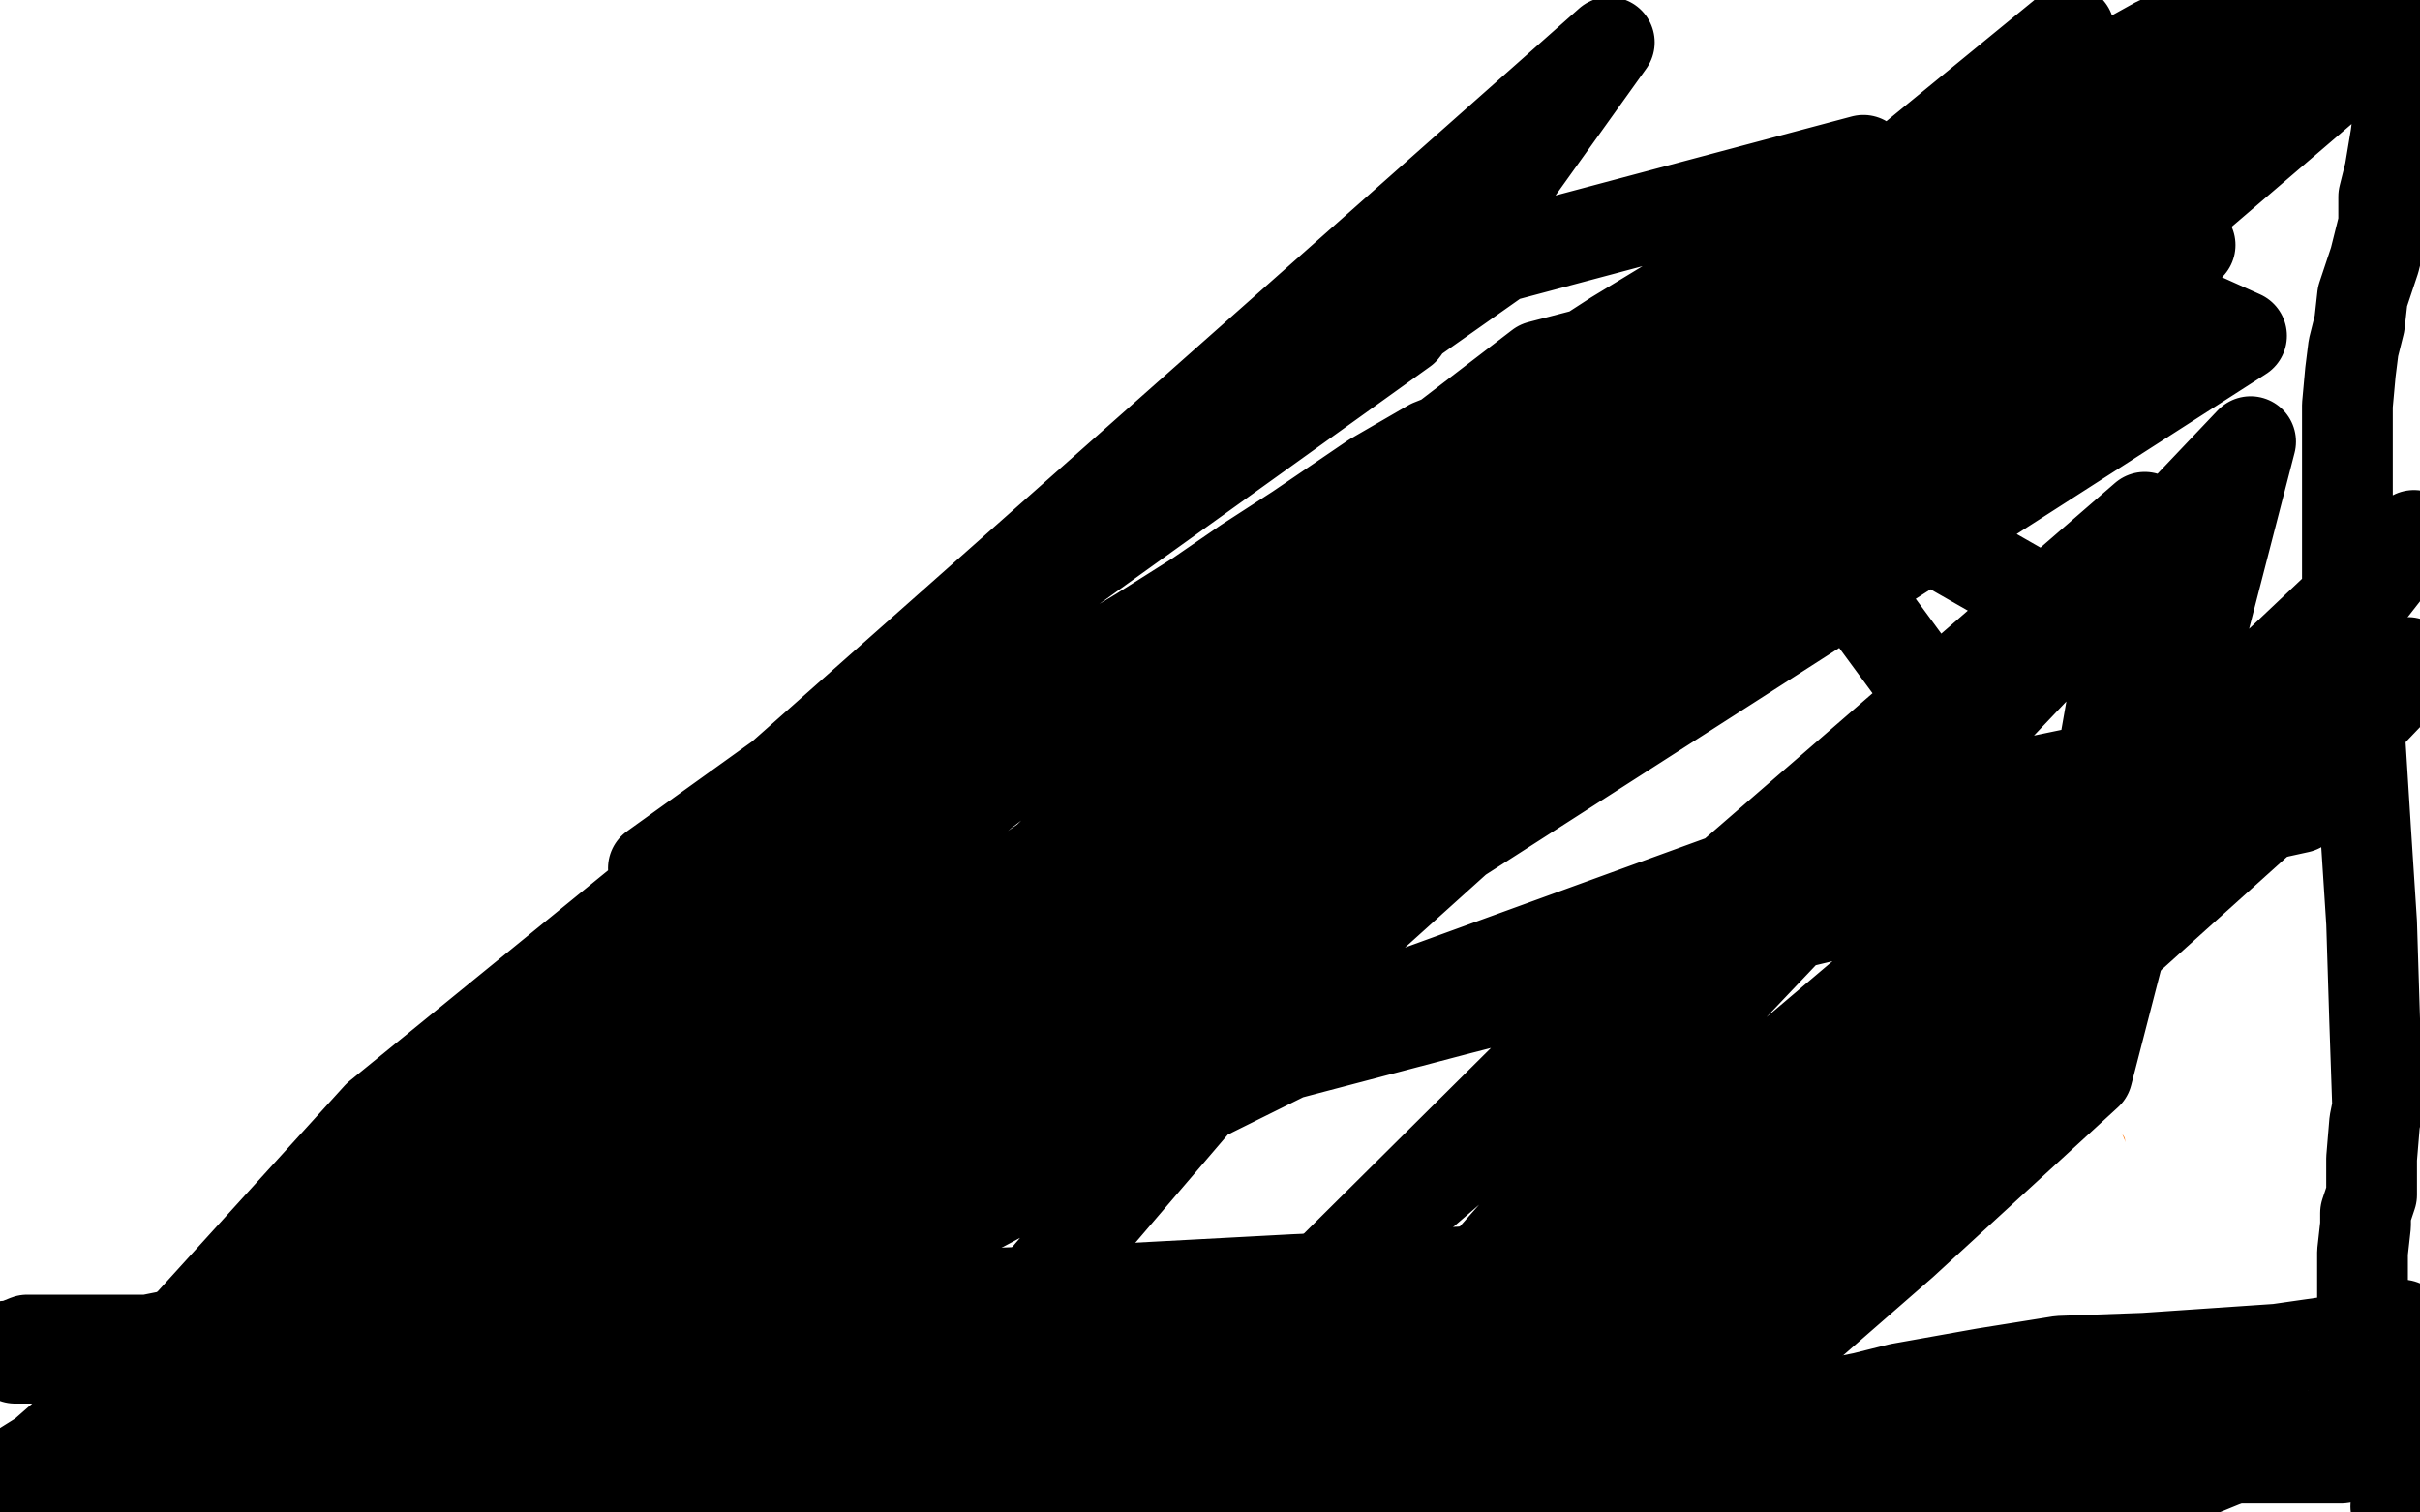
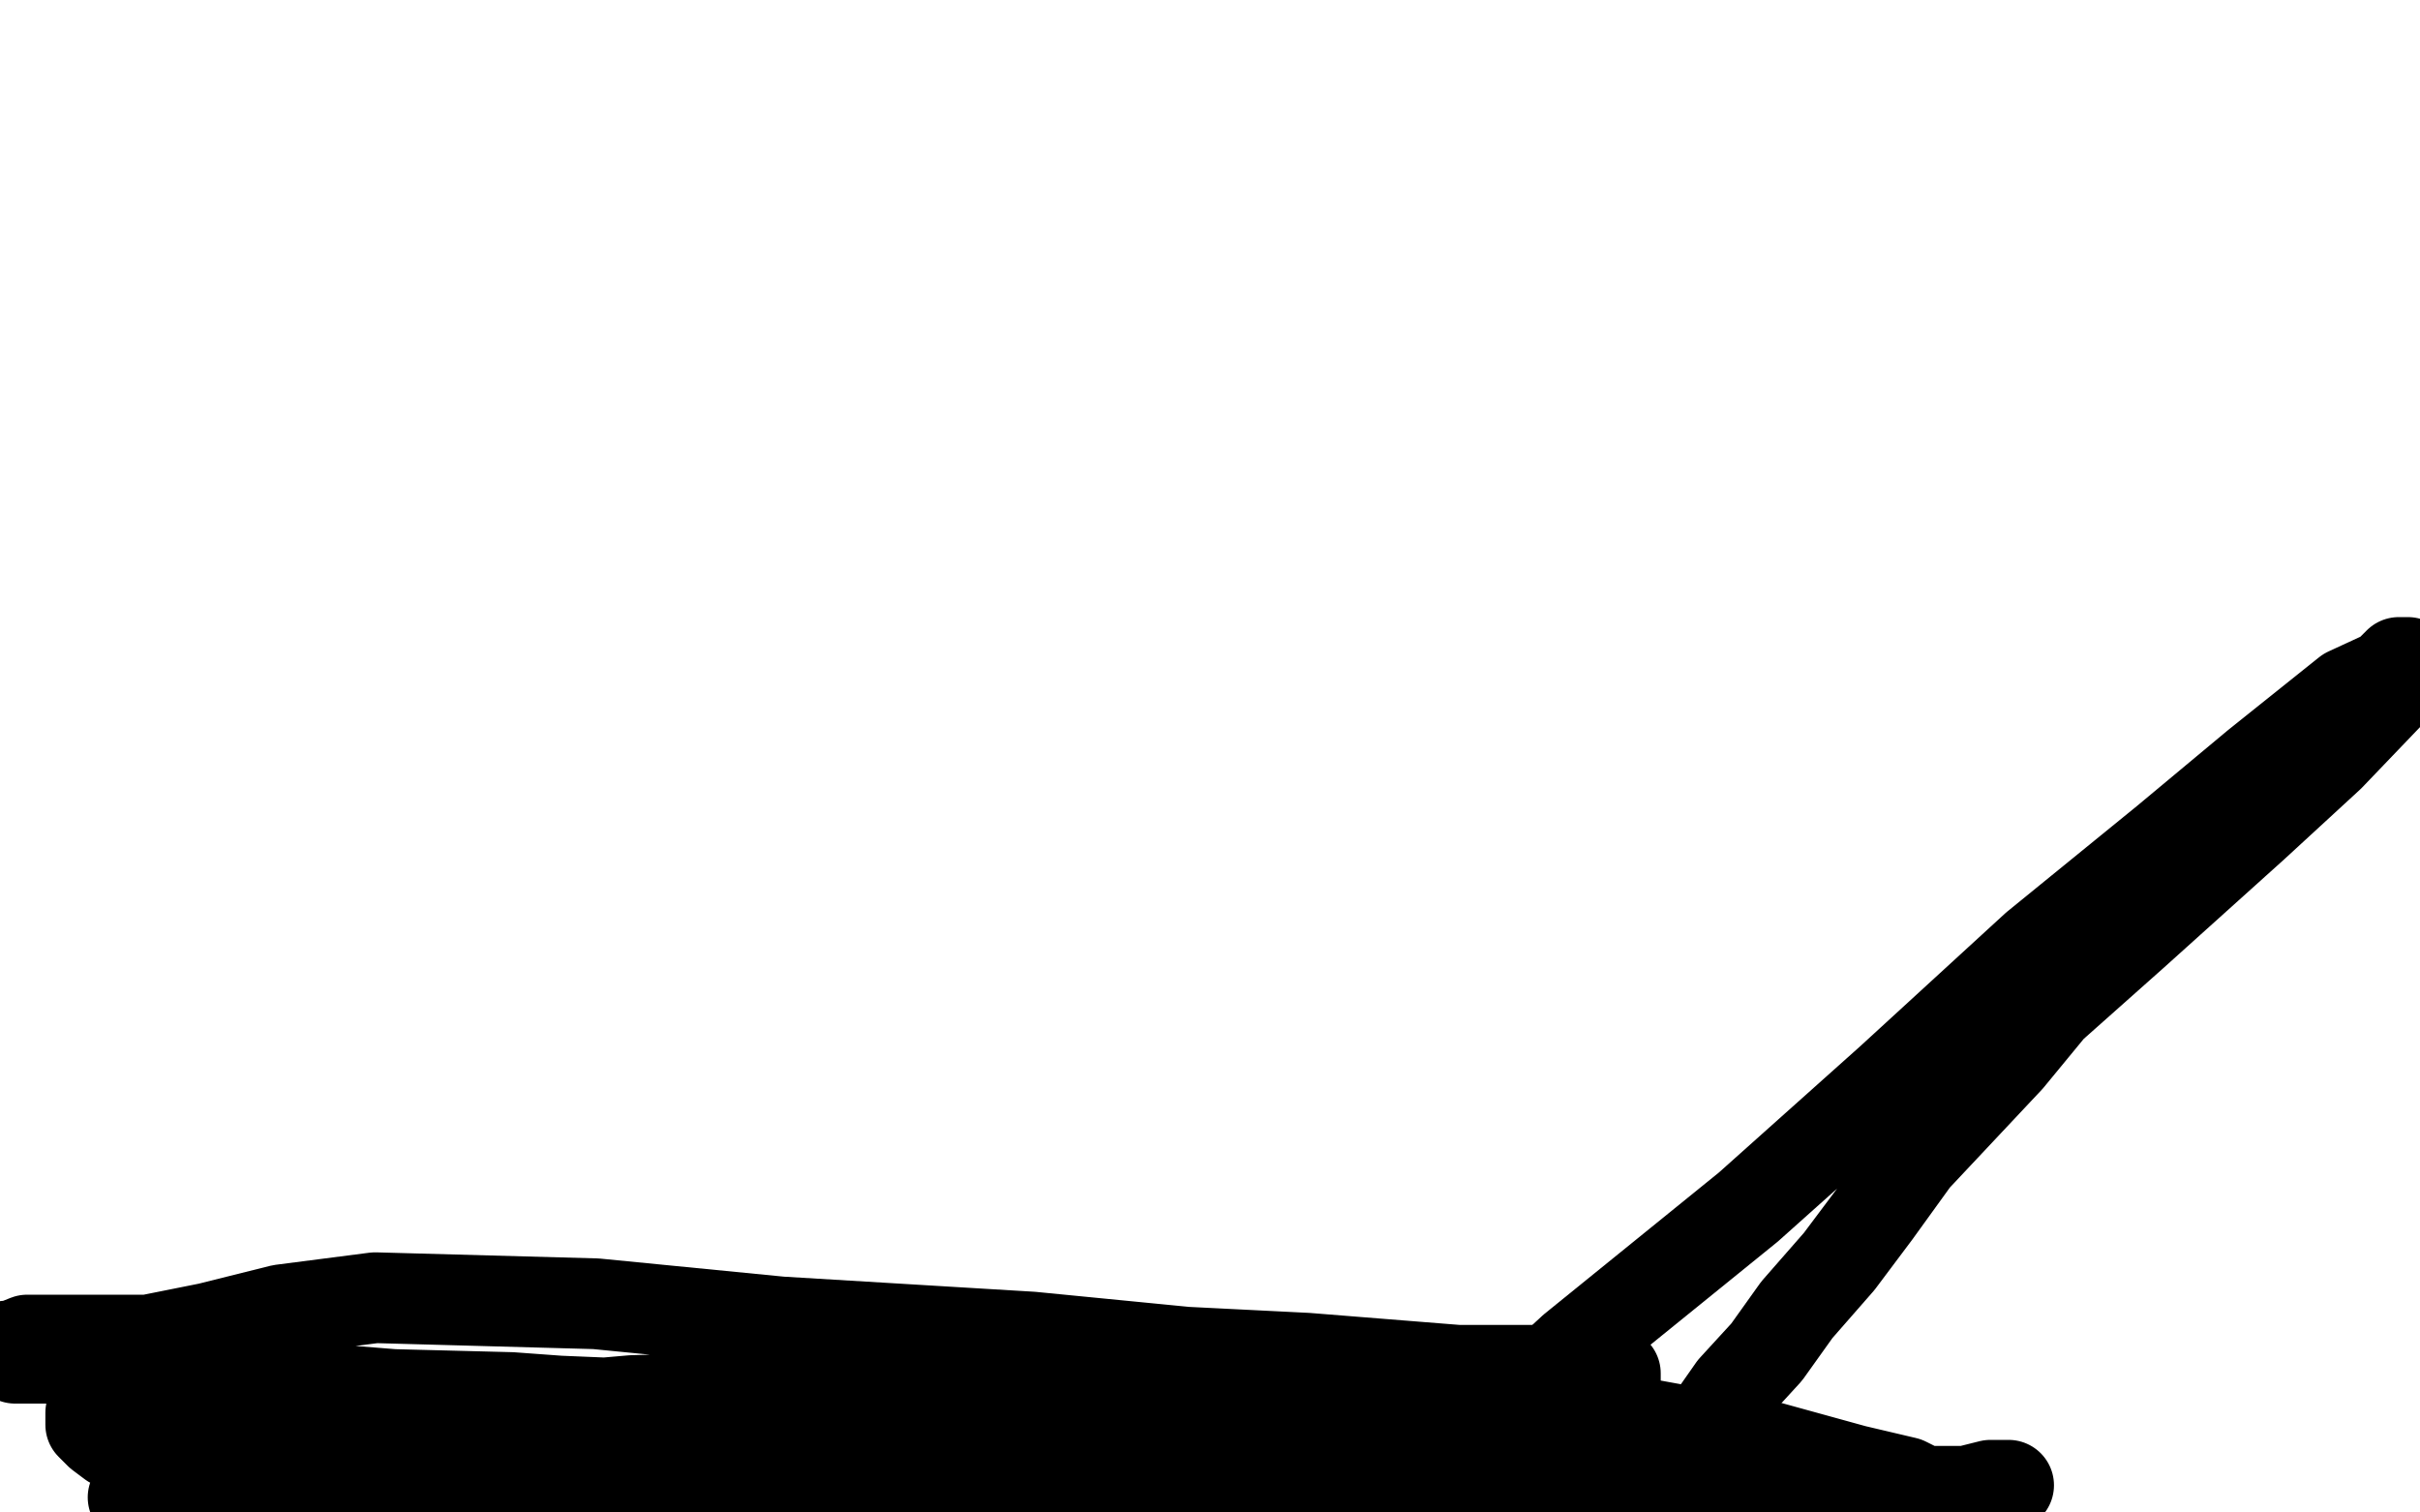
<svg xmlns="http://www.w3.org/2000/svg" width="800" height="500" version="1.1" style="stroke-antialiasing: false">
  <desc>This SVG has been created on https://colorillo.com/</desc>
  <rect x="0" y="0" width="800" height="500" style="fill: rgb(255,255,255); stroke-width:0" />
-   <polyline points="50,395 52,394 52,394 53,391 53,391 54,390 54,390 57,387 57,387 60,386 60,386 61,383 61,383 62,382 62,382 64,379 65,378 66,375 68,373 69,370 70,366 73,363 76,359 78,355 81,350 86,345 92,339 98,330 109,317 121,299 134,285 148,266 164,247 185,219 205,195 225,177 241,161 252,147 262,139 276,129 288,119 301,111 312,106 325,98 334,93 344,91 352,89 361,89 370,90 394,97 401,99 417,105 428,111 440,117 453,123 469,129 498,142 516,153 533,161 546,169 558,175 565,181 570,185 576,190 584,199 594,215 604,229 614,239 624,251 637,263 646,275 653,285 661,295 668,305 673,311 677,317 680,322 684,330 686,337 689,343 692,350 693,355 694,363 696,367 697,373 700,377 700,381 701,386 702,390 702,393 702,394 702,395 702,397 702,399 702,401 702,402 702,403 702,405 702,406 702,407 702,410 702,411 702,413 702,414 702,415 701,415 700,415 698,415" style="fill: none; stroke: #ff6f00; stroke-width: 5; stroke-linejoin: round; stroke-linecap: round; stroke-antialiasing: false; stroke-antialias: 0; opacity: 1.0" />
-   <polyline points="48,402 49,398 49,398 56,389 56,389 60,383 60,383 66,375 66,375 74,365 74,365 80,355 80,355 84,350 84,350 89,342 93,337 97,331 101,325 106,319 110,311 114,306 118,302 121,297 125,291 128,287 130,283 133,278 138,273 142,267 146,262 150,258 156,251 160,246 161,245 166,239 173,233 177,229 181,223 186,218 196,207 202,199 209,191 216,185 221,178 228,169 229,166 236,158 238,155 242,151 244,147 246,145 248,143 250,142 252,139 253,139 254,138 256,137 260,135 266,133 268,133 273,130 277,127 281,126 288,123 292,122 298,121 302,119 308,117 312,117 318,115 322,114 324,114 326,114 332,114 341,113 346,111 353,111 358,110 365,110 372,109 380,107 388,107 393,107 402,107 405,107 414,109 420,110 425,111 429,114 434,115 437,118 440,118 441,119 442,121 444,122 445,122 446,125 452,127 454,131 458,134 464,138 468,139 469,141 470,142 472,143 470,143 468,143 464,139 453,133 441,121 434,114 424,105 410,95 394,86 378,77 364,73 352,67 341,65 332,65 325,65 322,65 320,66 318,66 317,67 314,70 312,71 310,77 308,81 305,85 302,89 301,95 301,98 301,101 301,103 302,105 304,107 306,109 308,109 309,110 312,110 316,110 321,110 329,109 341,103 346,99 350,97 352,95 353,94 356,93 357,91 358,91 360,90 361,90 358,90 353,91 346,94 338,94 334,95 324,95 318,95 316,95 314,95 313,95 312,95 312,94 313,94 316,93 322,91 330,91 334,91 340,91 345,91 353,89 360,87 366,87 373,87 378,87 389,91 394,95 405,99 412,103 420,106 425,110 433,114 440,117 445,119 450,125 454,127 460,131 464,134 466,137 472,141 474,142 478,143 481,145 482,146 484,146 484,147 488,149 490,150 496,154 498,157 502,158 510,161 516,163 520,167 525,170 528,173 530,175 533,181 536,182 540,185 544,189 546,191 550,194 553,197 554,198 557,201 558,203 562,207 568,214 573,221 580,229 582,233 586,238 592,245 593,249 598,253 601,255 606,262 612,266 616,270 618,273 622,278 626,282 629,286 629,289 630,290 630,291 633,294 633,295 634,298 636,302 638,309 641,315 644,319 648,325 650,331 652,335 653,338 653,342 654,343 656,349 656,350 656,353 657,355 657,361 658,366 658,374 658,378 660,385 660,390 660,395 660,397 660,399 660,403 660,405 660,406 660,407 660,409 660,410 660,411 661,411 662,411 664,411 665,411 669,413 676,414 682,417 685,418 689,419 692,422 693,422 696,423 696,425 697,425 698,425 698,423 698,422 698,421 698,419 698,418 698,417 698,415 697,413 697,411 696,411 696,410 696,409 694,406 693,406 693,405 692,403 690,402 690,401 689,399 688,397 688,394 688,393 686,387 686,386 685,382 684,375 684,369 682,362 682,358 681,354 680,349 680,345 678,341 678,339 677,337 676,334 676,331 676,330 674,327 673,326 673,325 672,322 670,322 670,319 669,318 669,317 668,315 668,314 666,314 665,311 664,310 662,307 660,306 660,303 657,301 656,298 653,295 650,290 649,287 648,286 646,282 645,279 642,277 641,275 641,274 638,271 637,270 636,269 633,266 632,262 629,259 628,254 625,251 622,245 620,239 617,234 613,229 610,226 608,222 602,217 598,211 594,207 589,202 585,198 581,194 580,193 577,190 573,187 569,185 568,183 564,181 560,178 557,174 553,173 550,170 546,167 544,166 541,163 540,163 538,162 537,162 536,161 534,161 532,161 532,159 532,158 533,158 534,158 536,159 538,159 544,161 550,165 556,167 561,170 569,175 580,186 605,221 646,291 660,319 670,343 678,357 685,374 692,391 694,398 698,403 698,406 701,409 701,413 702,417 702,418 704,419 704,422 705,426 708,430 708,431 709,434 710,435 712,435 714,435 716,435 721,434 725,431 730,425 732,421 732,414 730,411 726,407 725,405 724,403 724,402 722,402 722,401 722,399 721,399 720,399 718,399 717,399 716,399 714,399" style="fill: none; stroke: #ffffff; stroke-width: 30; stroke-linejoin: round; stroke-linecap: round; stroke-antialiasing: false; stroke-antialias: 0; opacity: 1.0" />
-   <polyline points="2,491 4,490 6,486 14,481 22,474 33,466 44,459 58,450 78,433 97,421 117,406 134,393 150,381 166,365 186,350 214,323 232,309 249,295 265,282 282,267 301,253 322,241 357,221 377,209 396,197 412,186 429,175 454,158 473,147 488,141 501,131 517,122 534,111 562,94 578,85 600,74 614,66 629,58 642,50 653,43 664,38 676,31 693,25 704,19 713,14 720,11 733,7 740,5 746,1 750,-1 769,-1 776,-1 780,-1 789,2 793,2 794,2 796,2 798,3 798,5 798,6 798,7 798,9 798,10 797,21 796,29 793,37 792,45 790,57 788,65 788,74 785,86 781,98 780,107 778,115 777,123 776,134 776,147 776,178 776,209 780,242 782,274 784,305 785,337 786,366 785,371 784,383 784,387 784,393 784,395 782,401 782,405 781,414 781,419 781,425 781,430 781,433 780,439 780,445 780,449 780,454 778,461 778,463 777,466 777,467 777,469 777,470 777,471 777,473 776,473 774,474 773,474 773,475 772,475 770,475 769,475 768,475 766,475 765,475 762,475 760,477 757,477 750,479 738,482 716,491 681,499 4,499 61,477 121,453 189,422 264,397 348,369 481,334 578,309 678,285 760,267 777,246 718,249 641,265 465,329 332,395 189,471 300,394 593,206 741,111 701,93 560,169 392,269 222,378 54,446 224,287 532,14 464,109 216,287 430,311 616,149 766,25 761,18 625,102 405,255 172,451 280,410 530,205 654,117 714,78 724,81 694,107 624,167 497,255 301,407 237,439 425,257 600,111 732,30 694,58 581,145 428,277 245,429 252,387 432,238 613,94 509,121 325,262 132,425 322,313 513,150 684,10 690,50 585,127 356,305 226,421 325,303 564,129 650,246 522,350 356,493 281,498 429,325 601,170 773,25 626,151 481,251 368,338 236,441 194,471 176,485 184,471 212,437 301,322 418,225 560,129 722,21 725,26 682,61 549,151 390,253 149,423 44,498 16,489 125,369 330,202 496,85 616,53 509,138 384,247 232,395 173,458 144,498 170,486 240,418 424,295 632,174 737,234 606,357 493,433 657,294 692,283 484,450 381,497 434,426 566,295 709,171 682,325 556,443 464,493 616,349 798,177 694,310 513,465 449,466 573,326 744,146 690,355 629,411 590,445 584,449 585,446 600,422 689,294" style="fill: none; stroke: #000000; stroke-width: 30; stroke-linejoin: round; stroke-linecap: round; stroke-antialiasing: false; stroke-antialias: 0; opacity: 1.0" />
  <polyline points="477,489 482,483 482,483 493,471 493,471 520,446 520,446 578,399 625,357 673,313 716,278 746,253 776,229 789,223 793,219 796,219 796,221 796,223 793,226 770,250 745,273 725,291 705,309 678,333 664,350 633,383 620,401 608,417 594,433 584,447 573,459 566,469 561,475 553,487 550,493 548,497 546,497 546,498 546,499" style="fill: none; stroke: #000000; stroke-width: 30; stroke-linejoin: round; stroke-linecap: round; stroke-antialiasing: false; stroke-antialias: 0; opacity: 1.0" />
  <polyline points="130,475 132,475 132,475 136,474 136,474 142,471 142,471 152,469 152,469 165,467 165,467 186,465 186,465 209,463 209,463 244,462 264,462 286,463 305,465 328,469 358,473 384,477 409,479 445,486 465,489 489,491 517,495 538,499 652,499 648,497 638,494 630,490 613,486 584,478 518,466 488,463 454,463 416,463 373,466 308,475 272,485 245,494 234,499 112,499 130,499 181,499 222,499 261,499 318,499 357,499 416,497 454,495 496,495 532,495 585,495 613,494 646,493 656,493 661,493 662,493 664,491 661,491 658,491 650,493 637,493 617,493 605,490 576,485 545,481 480,479 416,485 357,493 306,498 44,495 50,487 56,481 73,470 88,466 104,463 125,463 181,463 229,465 278,467 328,467 362,467 398,470 460,478 512,486 582,497 606,499 516,498 448,486 402,483 348,478 260,469 210,465 169,462 130,461 80,457 52,454 33,450 17,449 5,449 2,447 2,446 2,445 4,445 9,443 20,443 32,443 49,443 69,439 93,433 124,429 197,431 258,437 341,442 392,447 432,449 482,453 509,453 524,453 532,453 534,454 534,455 534,457 533,457 530,458 525,459 509,462 490,465 466,466 450,466 429,466 413,466 313,470 264,473 198,477 165,478 133,478 89,479 65,479 49,479 37,477 33,474 30,471 30,469 30,467 32,463 36,459 49,451 72,439" style="fill: none; stroke: #000000; stroke-width: 30; stroke-linejoin: round; stroke-linecap: round; stroke-antialiasing: false; stroke-antialias: 0; opacity: 1.0" />
-   <polyline points="128,430 162,430 162,430 238,430 238,430 286,429 286,429 372,426 372,426 428,423 428,423 474,421 474,421 508,419 508,419 534,419 541,421 544,422 544,423 542,423 541,423 532,426 521,431 506,437 489,443 470,450 461,455 444,463 409,478 150,494 205,483 237,478 268,477 304,474 317,474 330,474 337,474 341,474 342,474 342,475 338,478 325,483 300,491 277,499 6,490 24,482 40,475 58,470 92,467 182,471 242,475 309,478 370,478 456,475 516,474 574,471 626,470 682,470 721,471 758,474 773,477 780,478 782,479 782,481 780,481 774,482 766,482 752,482 744,482 736,482 728,482 710,482 686,482 665,482 648,482 628,481 624,481 609,479 600,479 590,478 581,477 572,475 566,474 564,474 564,473 562,473 562,471 564,471 569,471 580,470 601,465 616,462 628,459 656,454 681,450 709,449 753,446 774,443 789,439 794,438 798,450 798,458 797,466 796,483 794,491 792,498" style="fill: none; stroke: #000000; stroke-width: 30; stroke-linejoin: round; stroke-linecap: round; stroke-antialiasing: false; stroke-antialias: 0; opacity: 1.0" />
</svg>